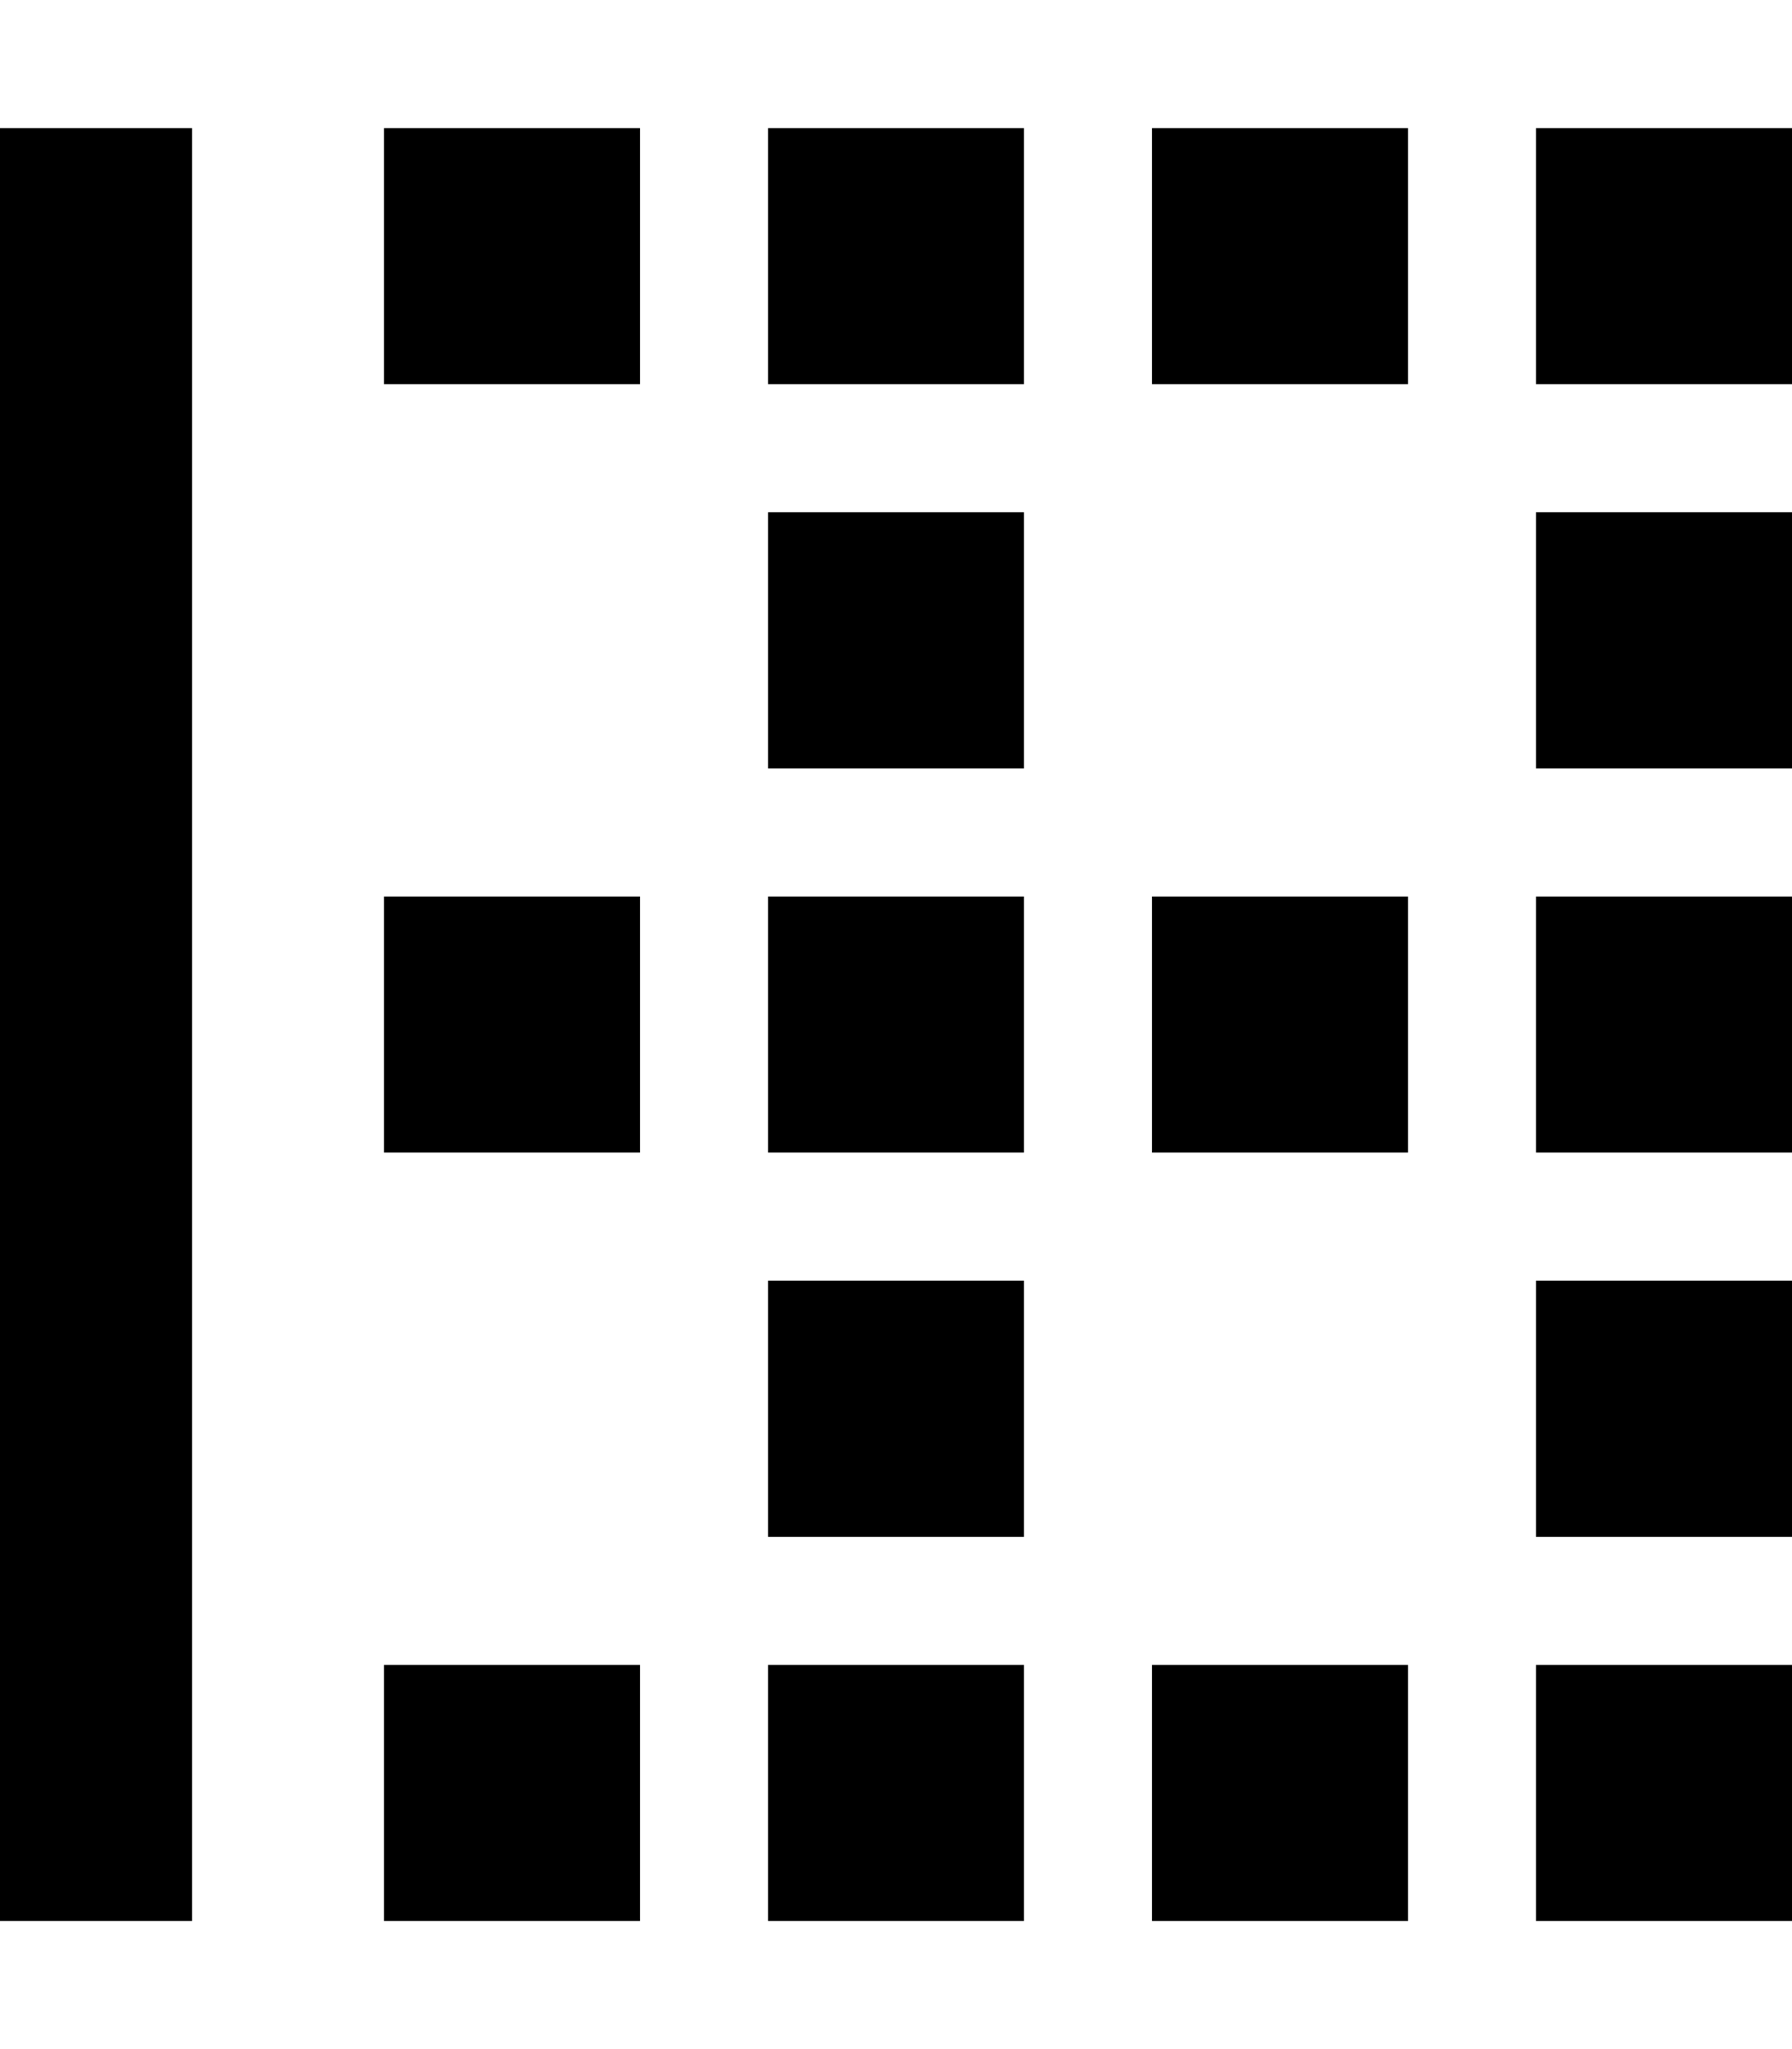
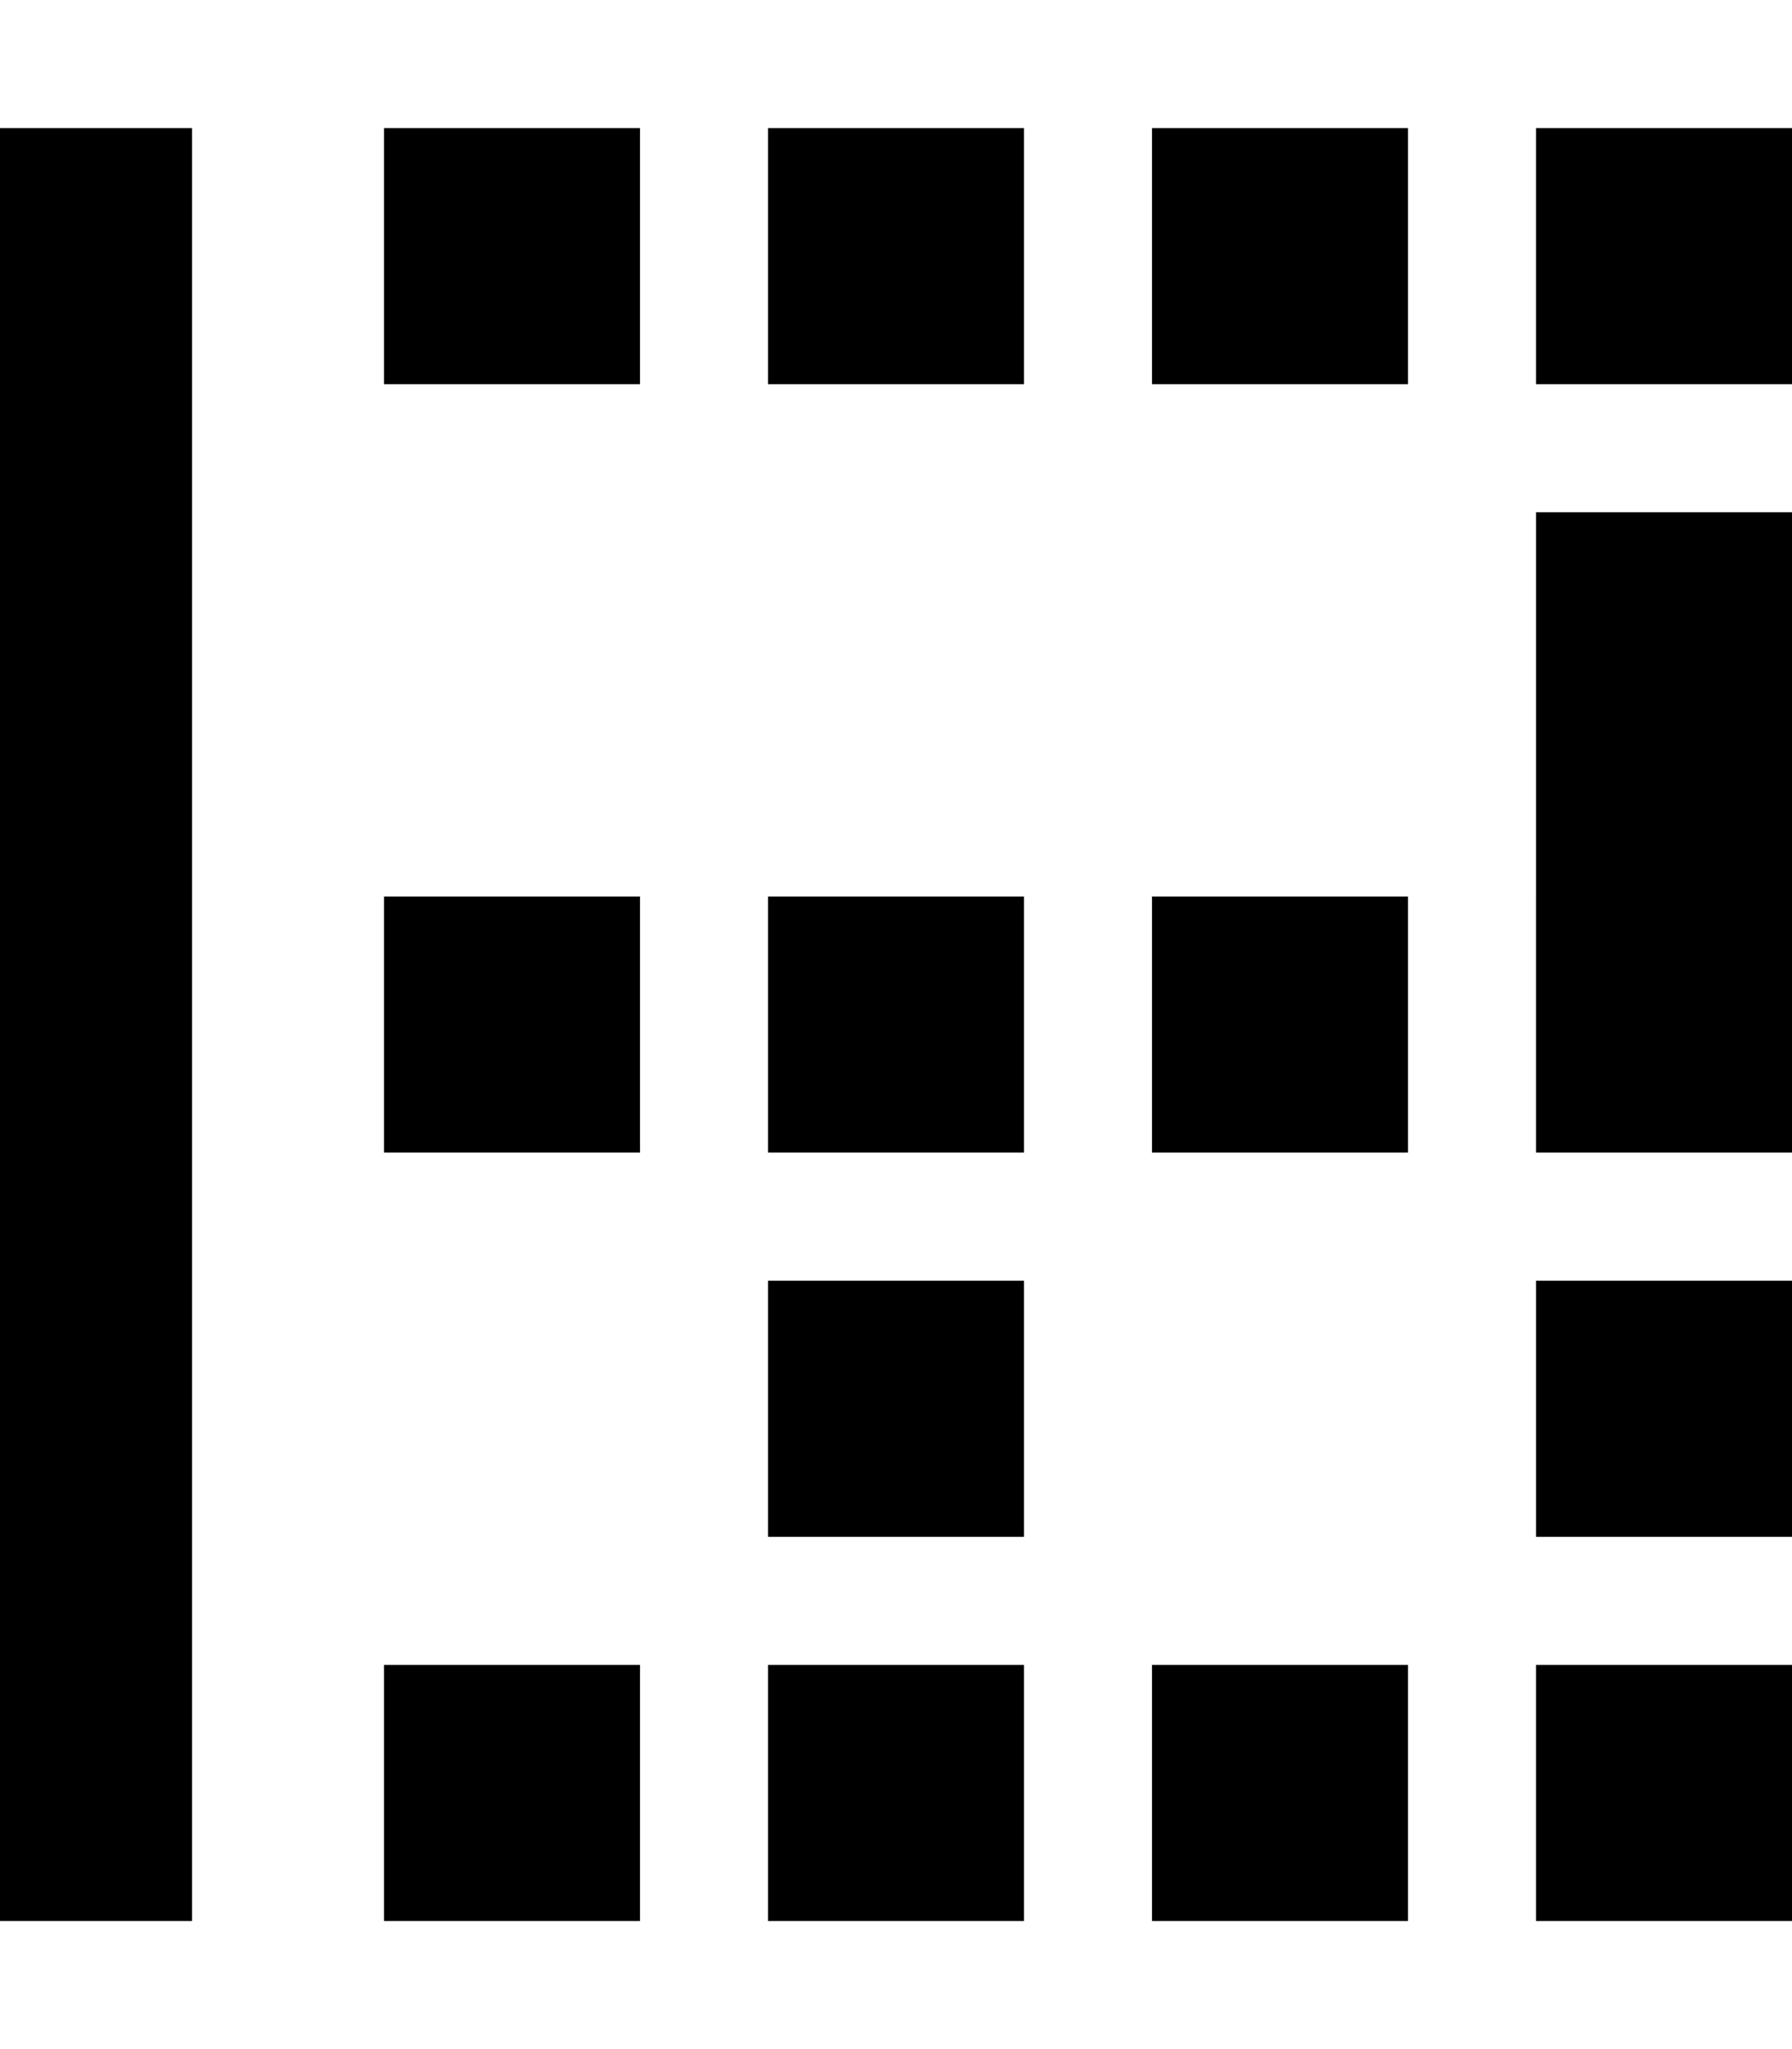
<svg xmlns="http://www.w3.org/2000/svg" viewBox="0 0 448 512">
-   <path d="M0 480L0 32l48 0 0 448L0 480zm96 0l0-64 64 0 0 64-64 0zM96 32l64 0 0 64L96 96l0-64zm0 256l0-64 64 0 0 64-64 0zM288 416l64 0 0 64-64 0 0-64zm0-320l0-64 64 0 0 64-64 0zm0 128l64 0 0 64-64 0 0-64zM192 480l0-64 64 0 0 64-64 0zm0-448l64 0 0 64-64 0 0-64zm0 256l0-64 64 0 0 64-64 0zM384 416l64 0 0 64-64 0 0-64zm0-320l0-64 64 0 0 64-64 0zm0 128l64 0 0 64-64 0 0-64zM192 384l0-64 64 0 0 64-64 0zm192-64l64 0 0 64-64 0 0-64zm0-128l0-64 64 0 0 64-64 0zM192 128l64 0 0 64-64 0 0-64z" />
+   <path d="M0 480L0 32l48 0 0 448L0 480zm96 0l0-64 64 0 0 64-64 0zM96 32l64 0 0 64L96 96l0-64zm0 256l0-64 64 0 0 64-64 0zM288 416l64 0 0 64-64 0 0-64zm0-320l0-64 64 0 0 64-64 0zm0 128l64 0 0 64-64 0 0-64zM192 480l0-64 64 0 0 64-64 0zm0-448l64 0 0 64-64 0 0-64zm0 256l0-64 64 0 0 64-64 0zM384 416l64 0 0 64-64 0 0-64zm0-320l0-64 64 0 0 64-64 0zm0 128l64 0 0 64-64 0 0-64zM192 384l0-64 64 0 0 64-64 0zm192-64l64 0 0 64-64 0 0-64zm0-128l0-64 64 0 0 64-64 0zl64 0 0 64-64 0 0-64z" />
</svg>